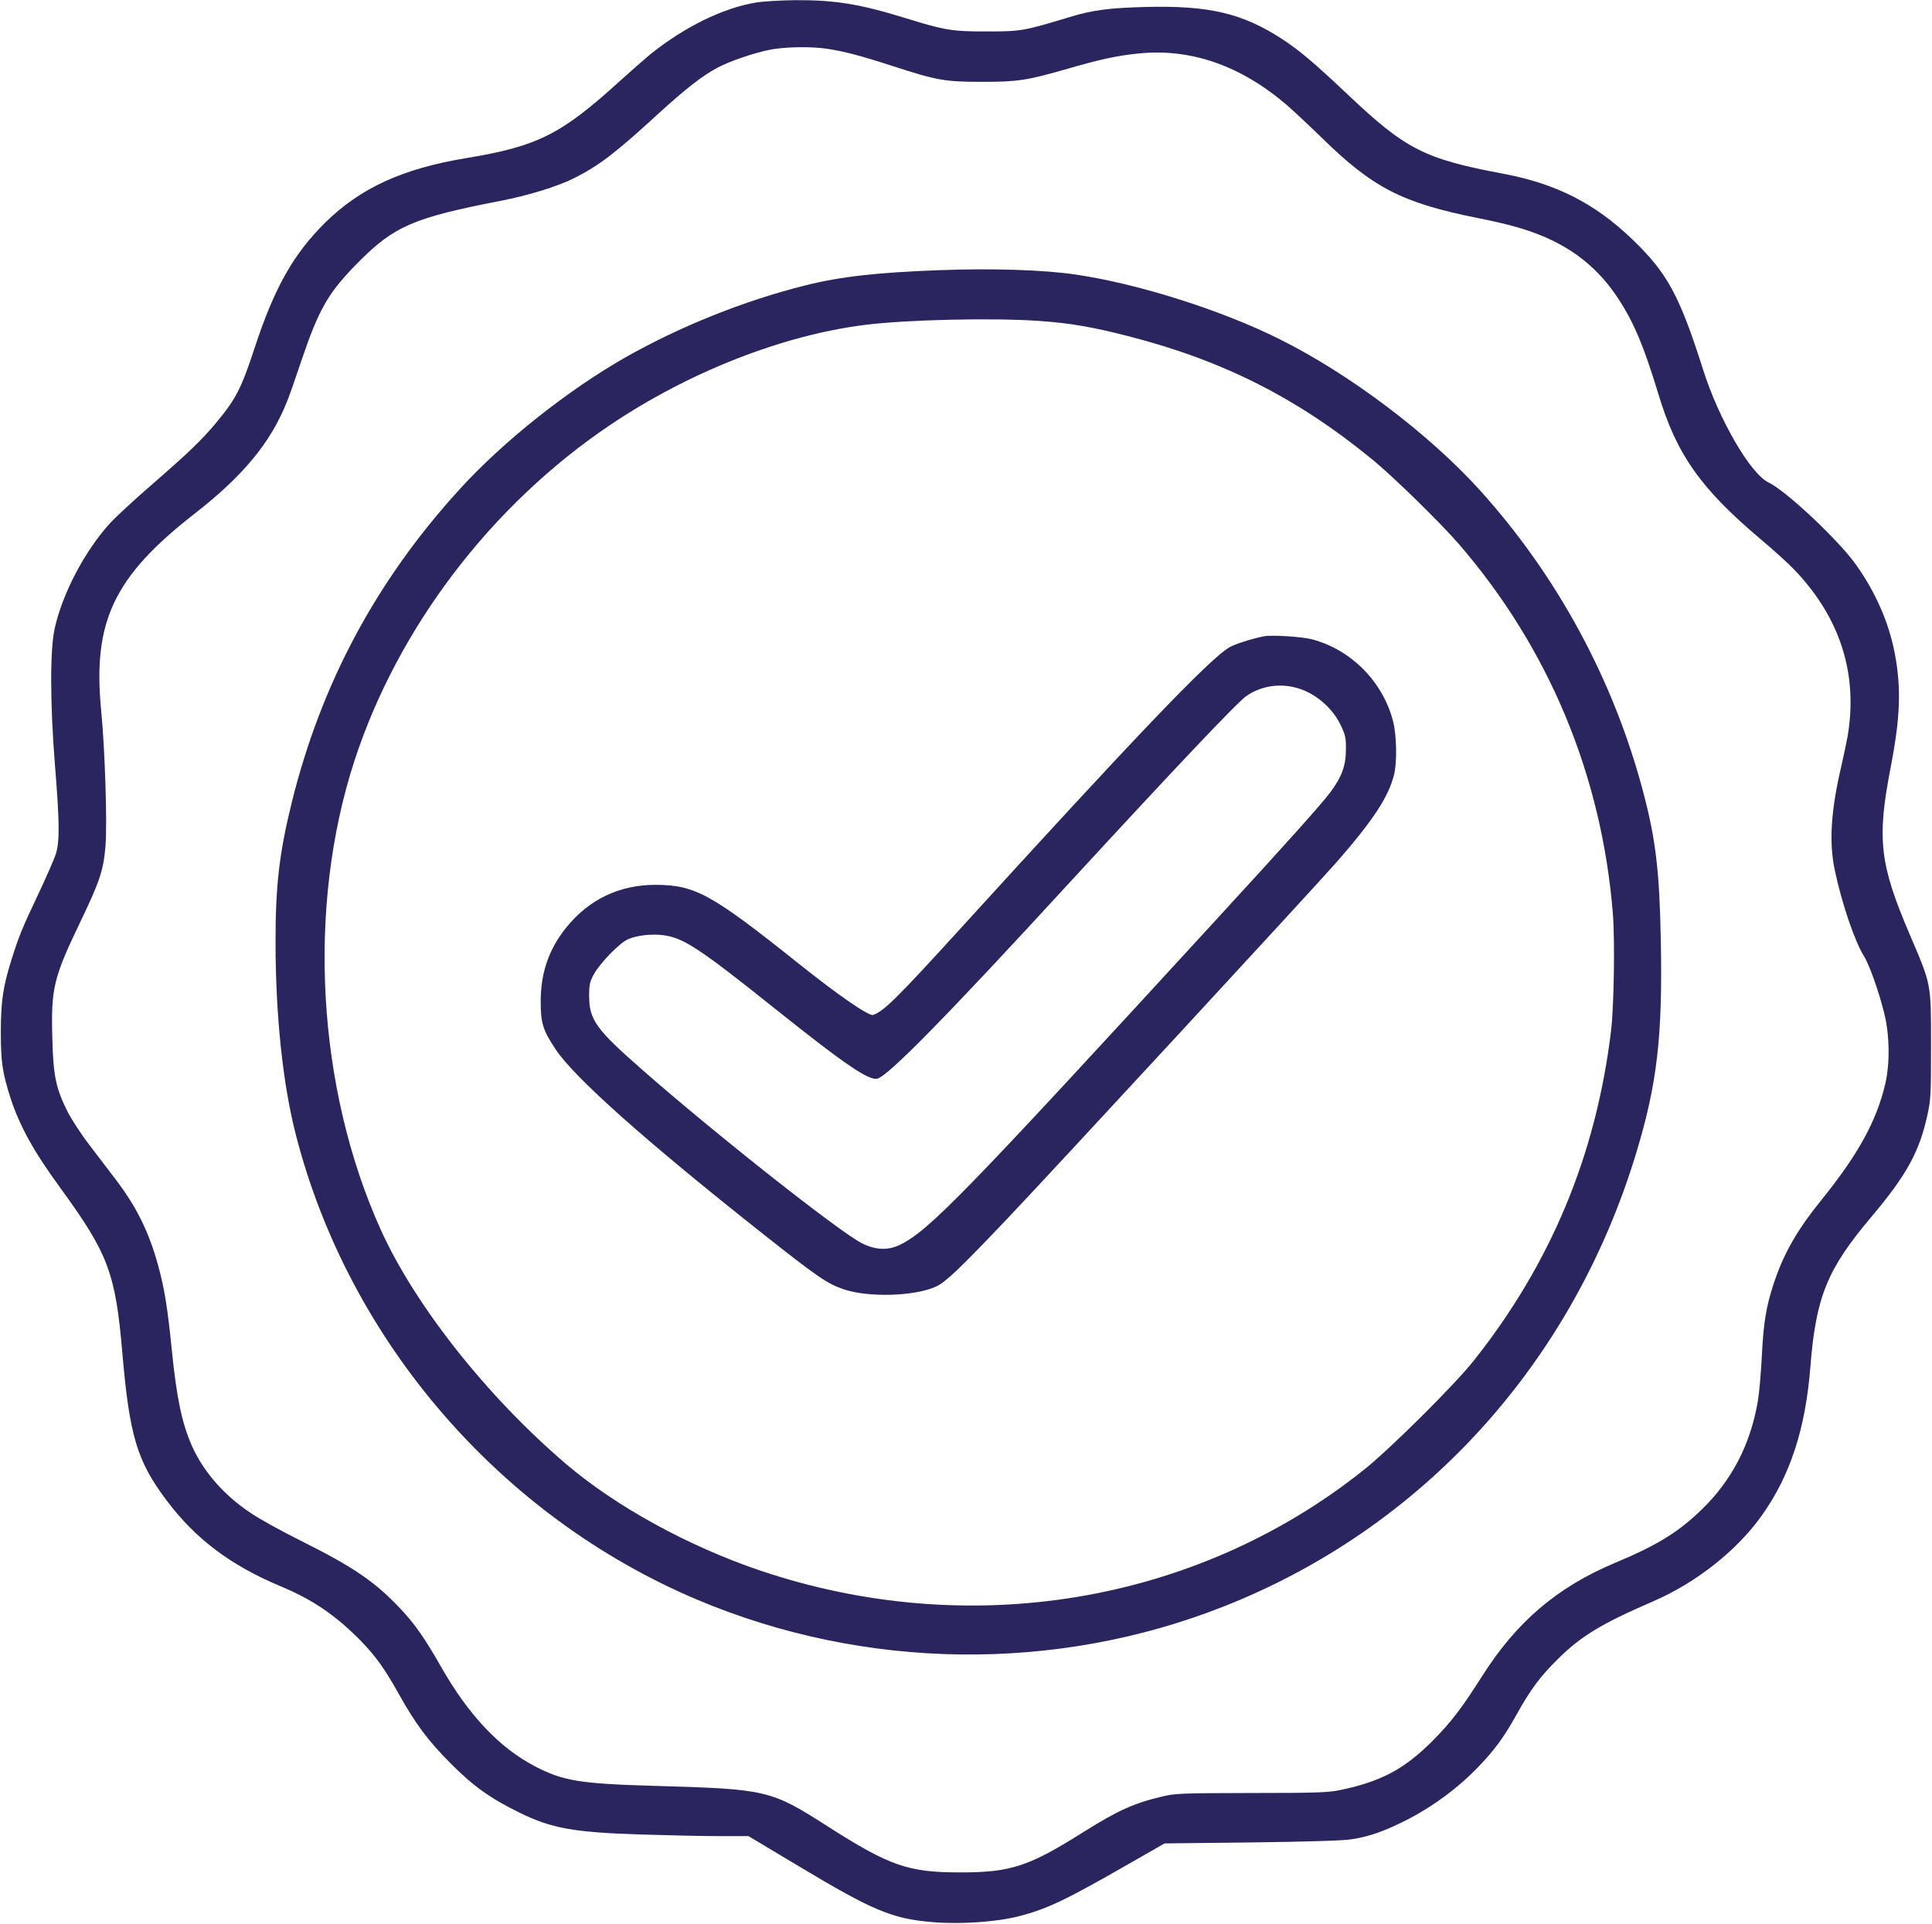
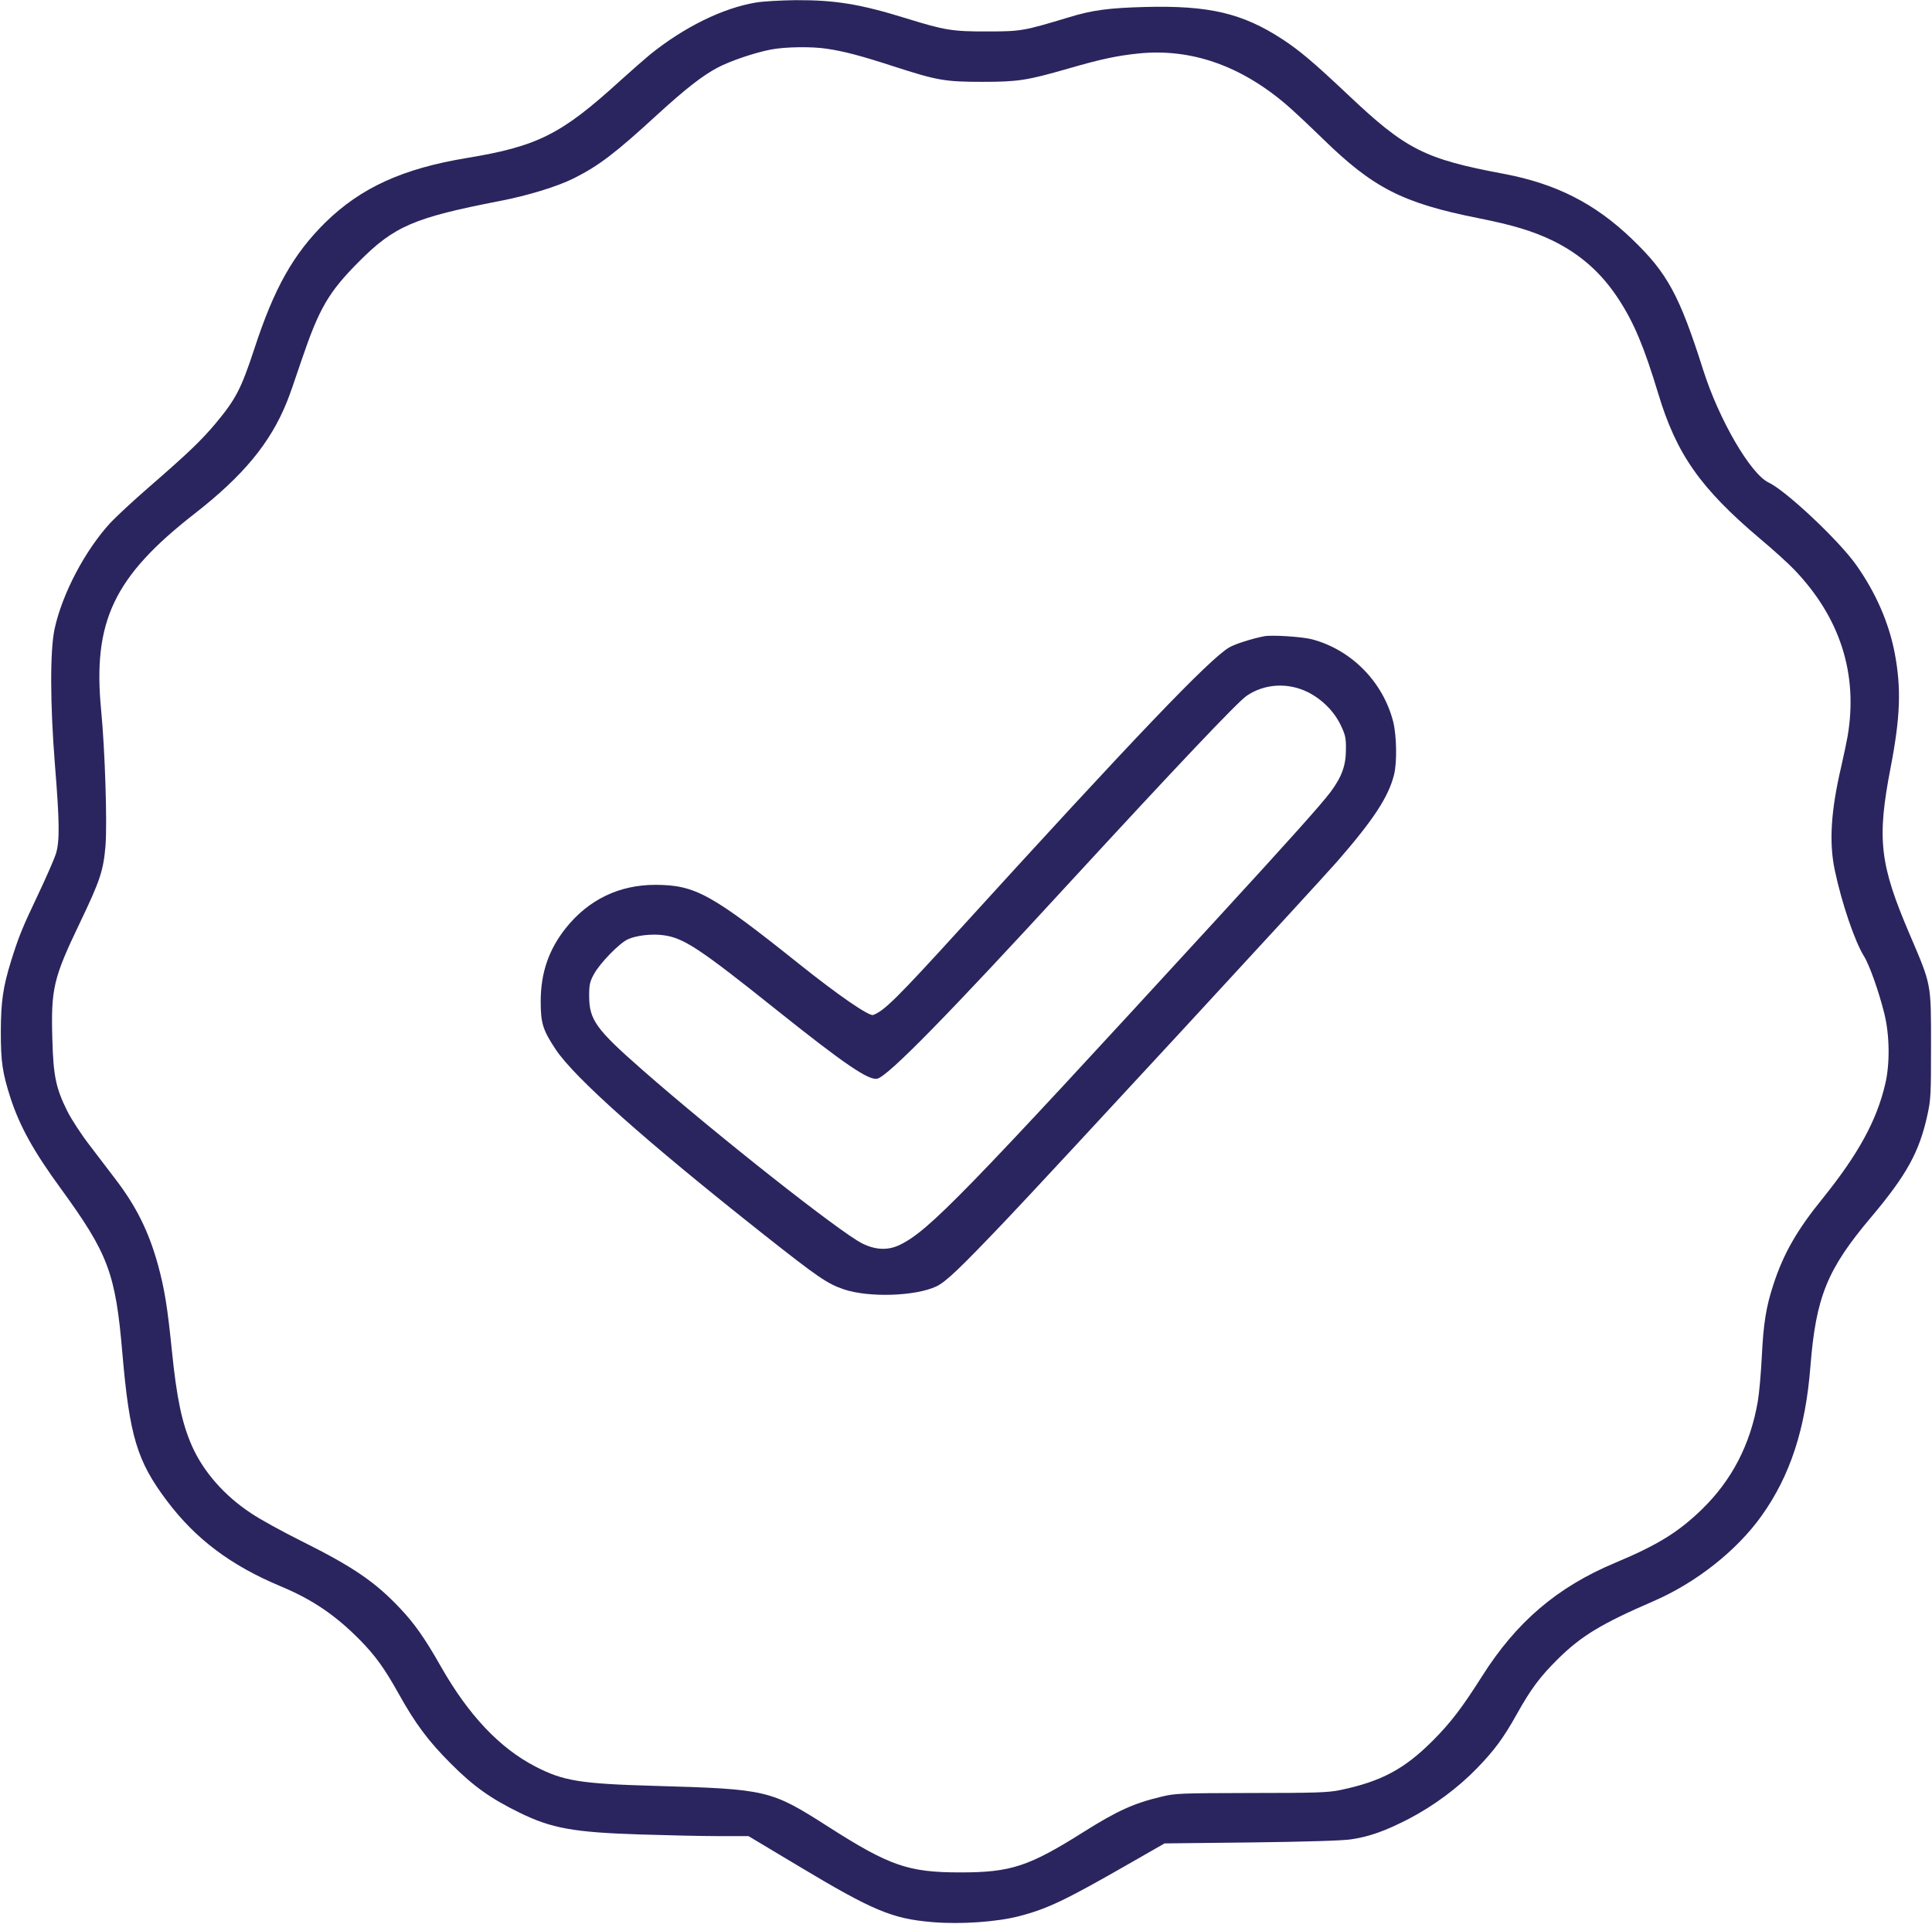
<svg xmlns="http://www.w3.org/2000/svg" version="1.0" width="1192pt" height="1187pt" viewBox="0 0 1192 1187" preserveAspectRatio="xMidYMid meet">
  <g transform="translate(0,1187) scale(0.1,-0.1)" fill="#2A255E" stroke="none">
    <path d="M4662 11854 c-203 -34 -441 -151 -652 -321 -30 -25 -115 -99 -189 -166 -358 -326 -505 -400 -941 -472 -395 -65 -655 -184 -873 -398 -197 -195 -315 -403 -438 -780 -81 -246 -114 -310 -238 -459 -92 -109 -167 -181 -412 -394 -97 -84 -203 -183 -237 -219 -158 -172 -298 -439 -345 -655 -29 -133 -28 -464 2 -840 28 -347 30 -466 7 -545 -10 -33 -60 -147 -111 -255 -99 -208 -120 -261 -166 -408 -51 -164 -63 -252 -64 -437 0 -188 10 -255 60 -411 58 -176 142 -328 310 -558 293 -403 338 -522 380 -1016 44 -512 91 -667 274 -910 178 -237 395 -400 704 -529 196 -82 337 -178 489 -332 95 -97 151 -175 238 -331 102 -183 182 -291 320 -429 140 -141 247 -217 425 -304 197 -97 334 -122 750 -135 160 -5 374 -10 477 -10 l186 0 304 -182 c467 -280 582 -328 834 -349 173 -14 393 1 532 37 173 45 283 97 677 323 l220 126 535 6 c330 4 566 11 615 19 112 16 210 51 356 126 154 80 305 192 424 315 107 111 162 186 243 331 86 154 143 231 252 339 145 144 271 220 590 358 264 114 515 312 669 528 176 247 271 536 301 923 34 427 103 598 375 920 219 260 297 402 347 631 21 96 22 128 22 429 0 387 3 369 -132 685 -185 433 -203 586 -117 1030 60 312 66 488 25 705 -36 188 -117 373 -237 543 -108 153 -433 458 -540 509 -112 52 -307 388 -404 693 -147 463 -221 600 -440 810 -229 220 -468 341 -789 402 -492 92 -606 150 -965 490 -211 199 -295 270 -403 341 -247 161 -453 209 -846 199 -223 -6 -325 -19 -469 -63 -281 -85 -298 -88 -502 -88 -216 -1 -266 7 -501 80 -287 89 -440 114 -684 113 -91 -1 -202 -7 -248 -15z m441 -285 c107 -16 212 -44 412 -109 266 -86 314 -95 545 -95 222 0 277 9 528 81 203 59 302 80 436 94 324 33 632 -75 915 -318 42 -36 141 -129 221 -207 312 -305 494 -398 960 -491 217 -43 337 -80 460 -139 171 -84 301 -199 407 -362 95 -146 156 -292 244 -582 112 -373 260 -584 629 -896 80 -67 175 -153 211 -191 283 -296 394 -644 328 -1029 -6 -33 -23 -116 -39 -185 -64 -273 -76 -468 -40 -639 43 -204 123 -439 180 -531 34 -54 92 -218 126 -355 33 -133 35 -312 5 -436 -53 -225 -166 -431 -384 -702 -161 -198 -244 -344 -306 -535 -45 -137 -61 -239 -71 -442 -5 -102 -16 -227 -25 -279 -46 -266 -161 -487 -347 -667 -144 -139 -271 -218 -534 -328 -357 -150 -608 -364 -821 -701 -125 -197 -192 -284 -303 -396 -176 -176 -318 -252 -572 -305 -72 -15 -146 -18 -548 -18 -441 -1 -470 -2 -555 -23 -169 -40 -272 -87 -479 -217 -339 -214 -450 -250 -761 -250 -320 0 -435 39 -815 282 -355 227 -375 232 -1070 252 -460 13 -566 30 -740 121 -219 114 -410 317 -579 614 -101 178 -164 267 -254 362 -154 163 -288 254 -604 412 -123 61 -264 139 -315 174 -165 109 -293 256 -363 413 -62 140 -95 295 -125 594 -27 266 -45 377 -85 524 -57 206 -133 360 -262 529 -34 45 -105 138 -157 206 -53 68 -116 165 -141 215 -70 141 -86 217 -92 443 -9 313 6 377 171 721 124 259 144 320 157 474 11 141 -3 588 -27 836 -53 547 79 824 575 1211 302 235 470 439 571 691 13 30 53 145 90 256 109 321 166 420 355 610 218 219 340 271 870 374 172 33 354 89 456 140 155 78 257 156 516 394 173 158 279 241 373 290 76 40 226 91 325 110 86 17 252 20 348 5z" />
-     <path d="M5800 10203 c-387 -14 -616 -40 -831 -94 -377 -94 -773 -253 -1110 -444 -356 -203 -755 -519 -1024 -815 -514 -564 -853 -1197 -1035 -1932 -77 -313 -100 -512 -100 -858 0 -457 45 -881 126 -1195 328 -1274 1264 -2356 2480 -2868 1031 -434 2207 -449 3244 -40 1228 484 2152 1500 2545 2798 129 426 163 716 152 1305 -8 432 -31 628 -108 920 -183 694 -531 1337 -1011 1868 -314 346 -801 714 -1233 929 -356 178 -868 341 -1253 398 -197 30 -515 40 -842 28z m619 -314 c184 -13 323 -37 541 -93 589 -151 1050 -385 1515 -768 129 -107 413 -385 524 -513 556 -643 883 -1427 952 -2282 13 -166 7 -571 -11 -723 -92 -765 -371 -1436 -847 -2036 -121 -152 -518 -547 -682 -677 -1033 -822 -2431 -1054 -3722 -618 -440 149 -886 393 -1194 655 -487 415 -933 978 -1145 1446 -395 874 -458 1987 -164 2893 268 823 844 1580 1579 2075 484 326 1062 553 1570 617 261 33 799 45 1084 24z" />
    <path d="M7800 7944 c-77 -15 -180 -48 -216 -69 -123 -72 -588 -559 -1663 -1740 -386 -424 -467 -504 -534 -528 -25 -9 -213 120 -457 315 -542 433 -641 487 -886 488 -224 0 -413 -91 -554 -268 -105 -133 -154 -276 -154 -452 0 -133 13 -176 92 -295 116 -175 555 -566 1282 -1141 339 -268 394 -305 496 -340 154 -52 441 -43 571 18 59 28 146 111 435 415 283 298 1907 2057 2038 2207 224 257 317 399 351 536 19 76 16 239 -5 325 -62 246 -257 445 -501 510 -60 16 -248 28 -295 19z m267 -344 c89 -44 165 -120 206 -207 28 -59 32 -78 31 -148 0 -100 -26 -170 -97 -265 -61 -80 -254 -296 -717 -800 -1545 -1684 -1759 -1904 -1937 -1991 -73 -36 -150 -33 -233 8 -138 69 -901 671 -1360 1074 -284 249 -325 307 -325 454 0 70 4 87 30 135 37 67 156 190 209 214 52 24 148 35 220 25 125 -17 222 -81 701 -464 417 -333 566 -434 618 -421 67 16 436 393 1187 1211 652 708 1032 1110 1091 1151 109 75 253 84 376 24z" />
  </g>
</svg>